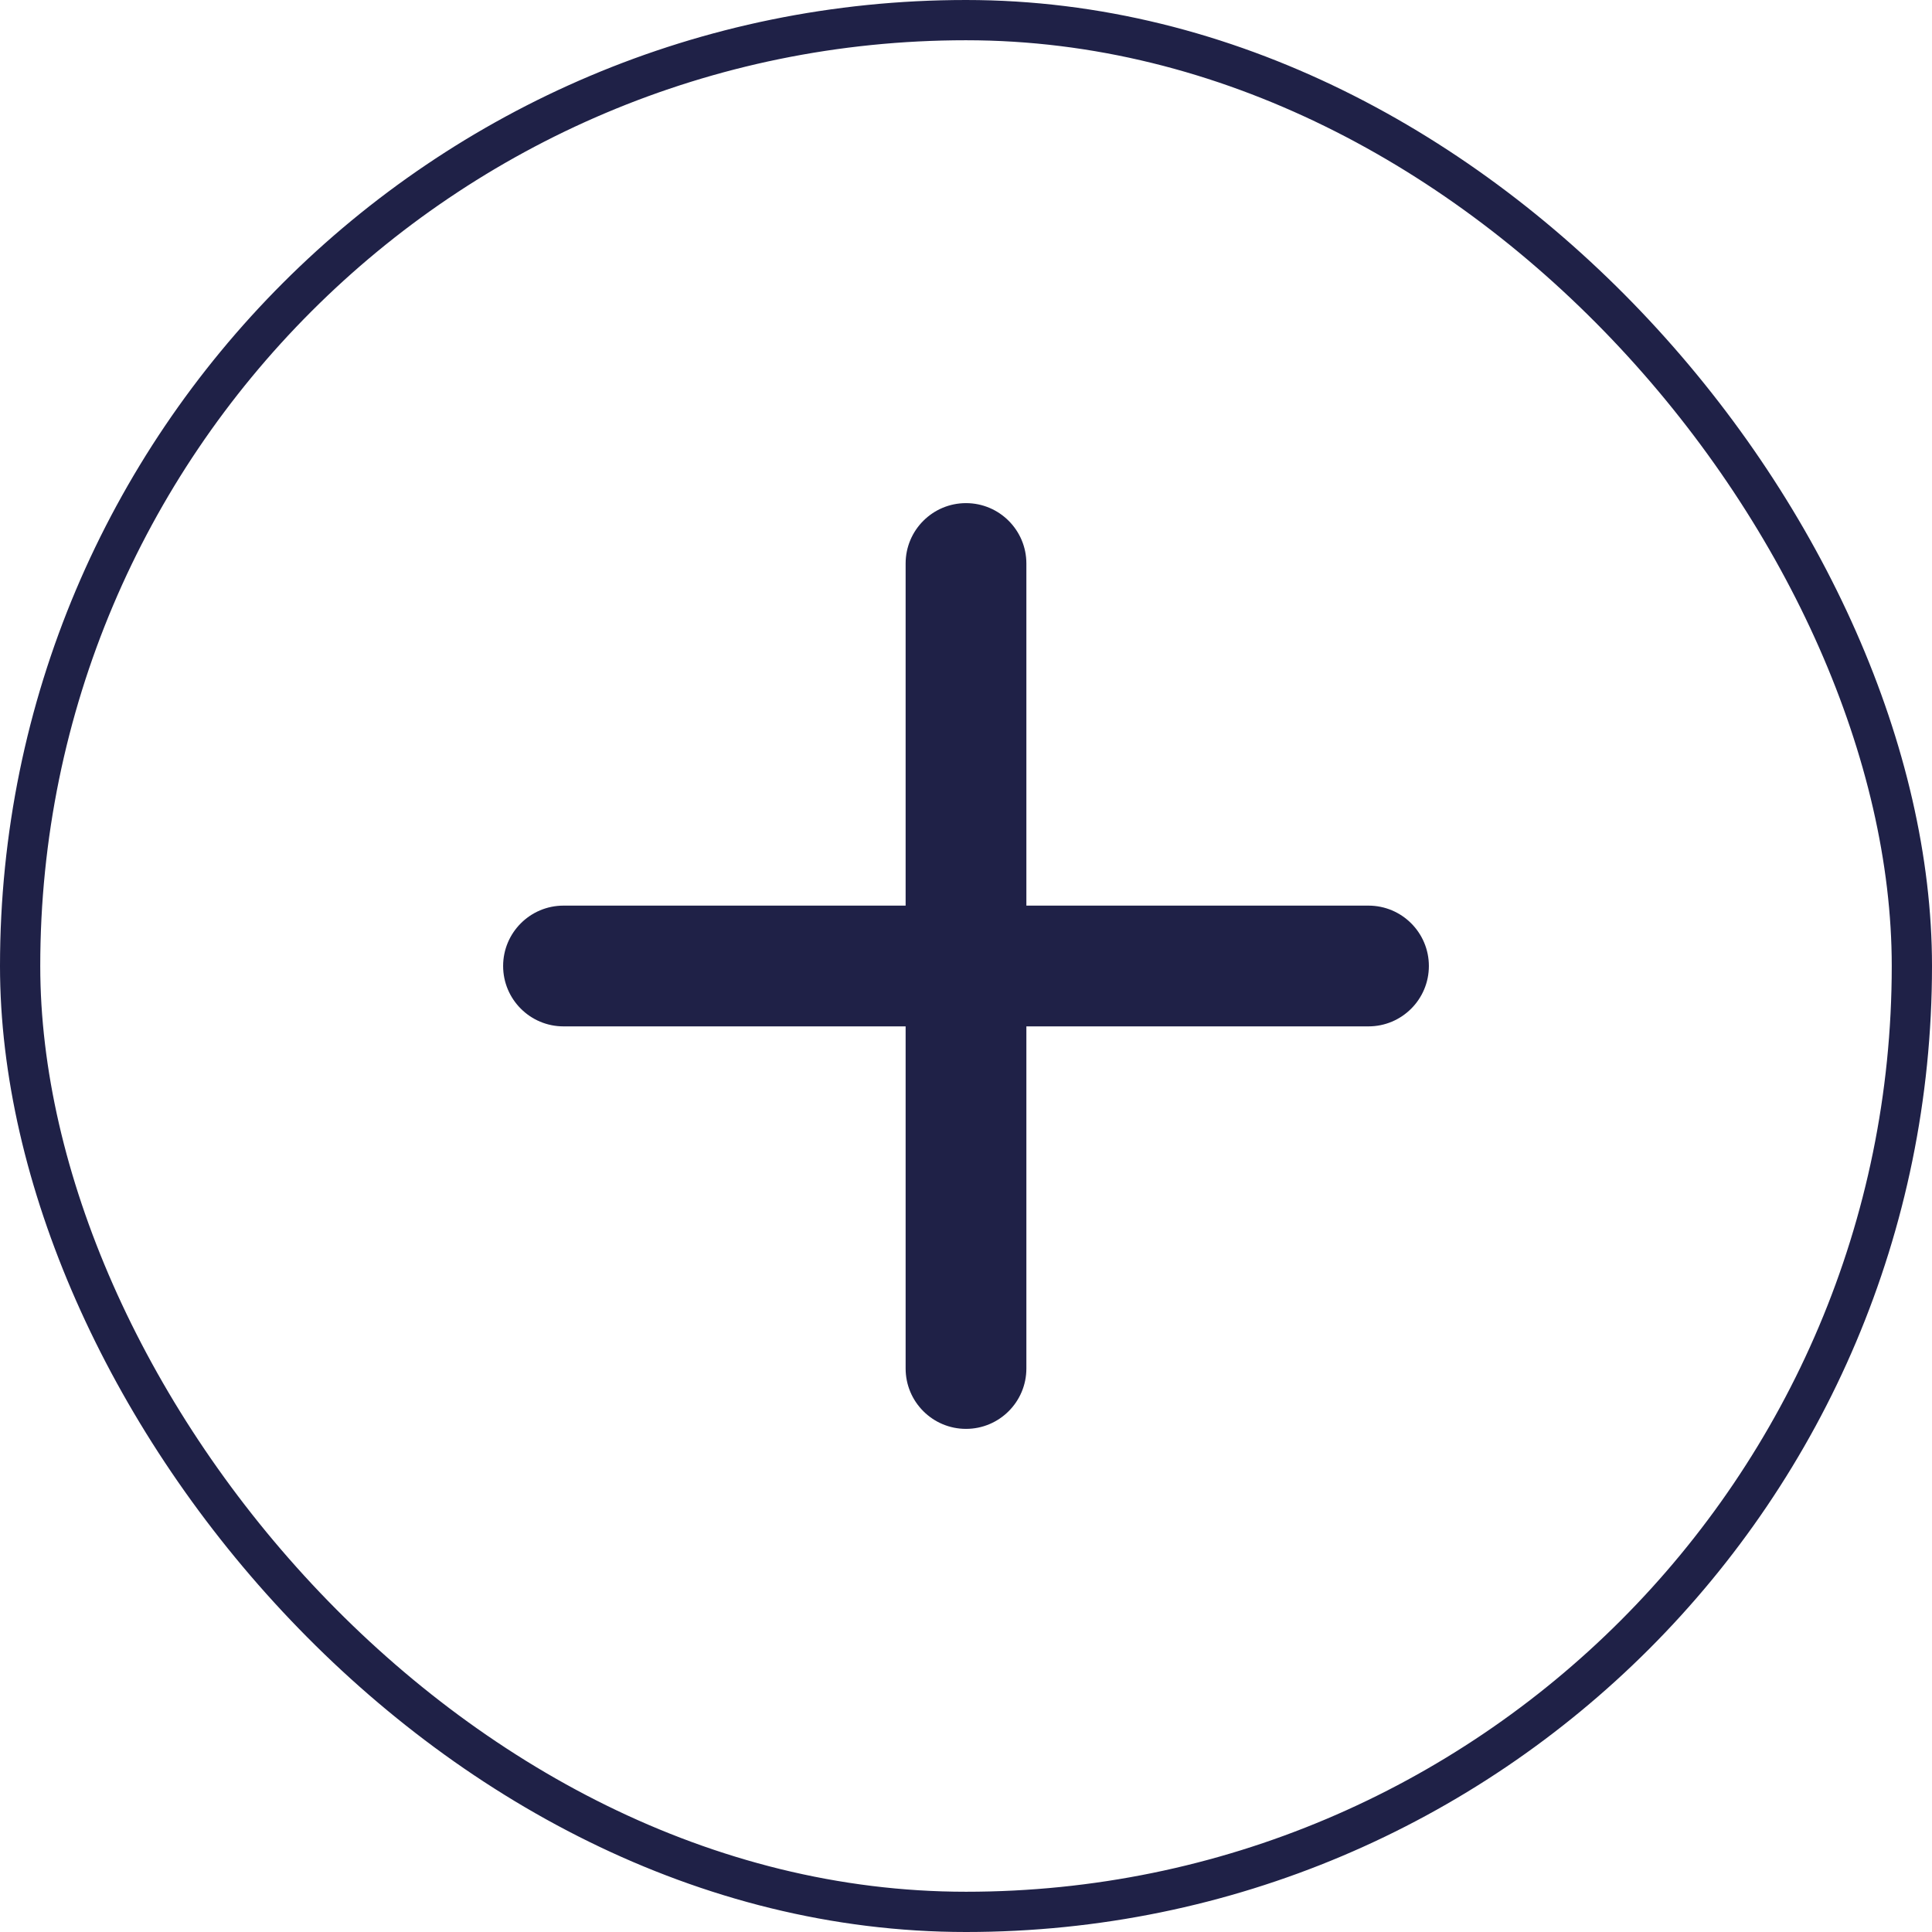
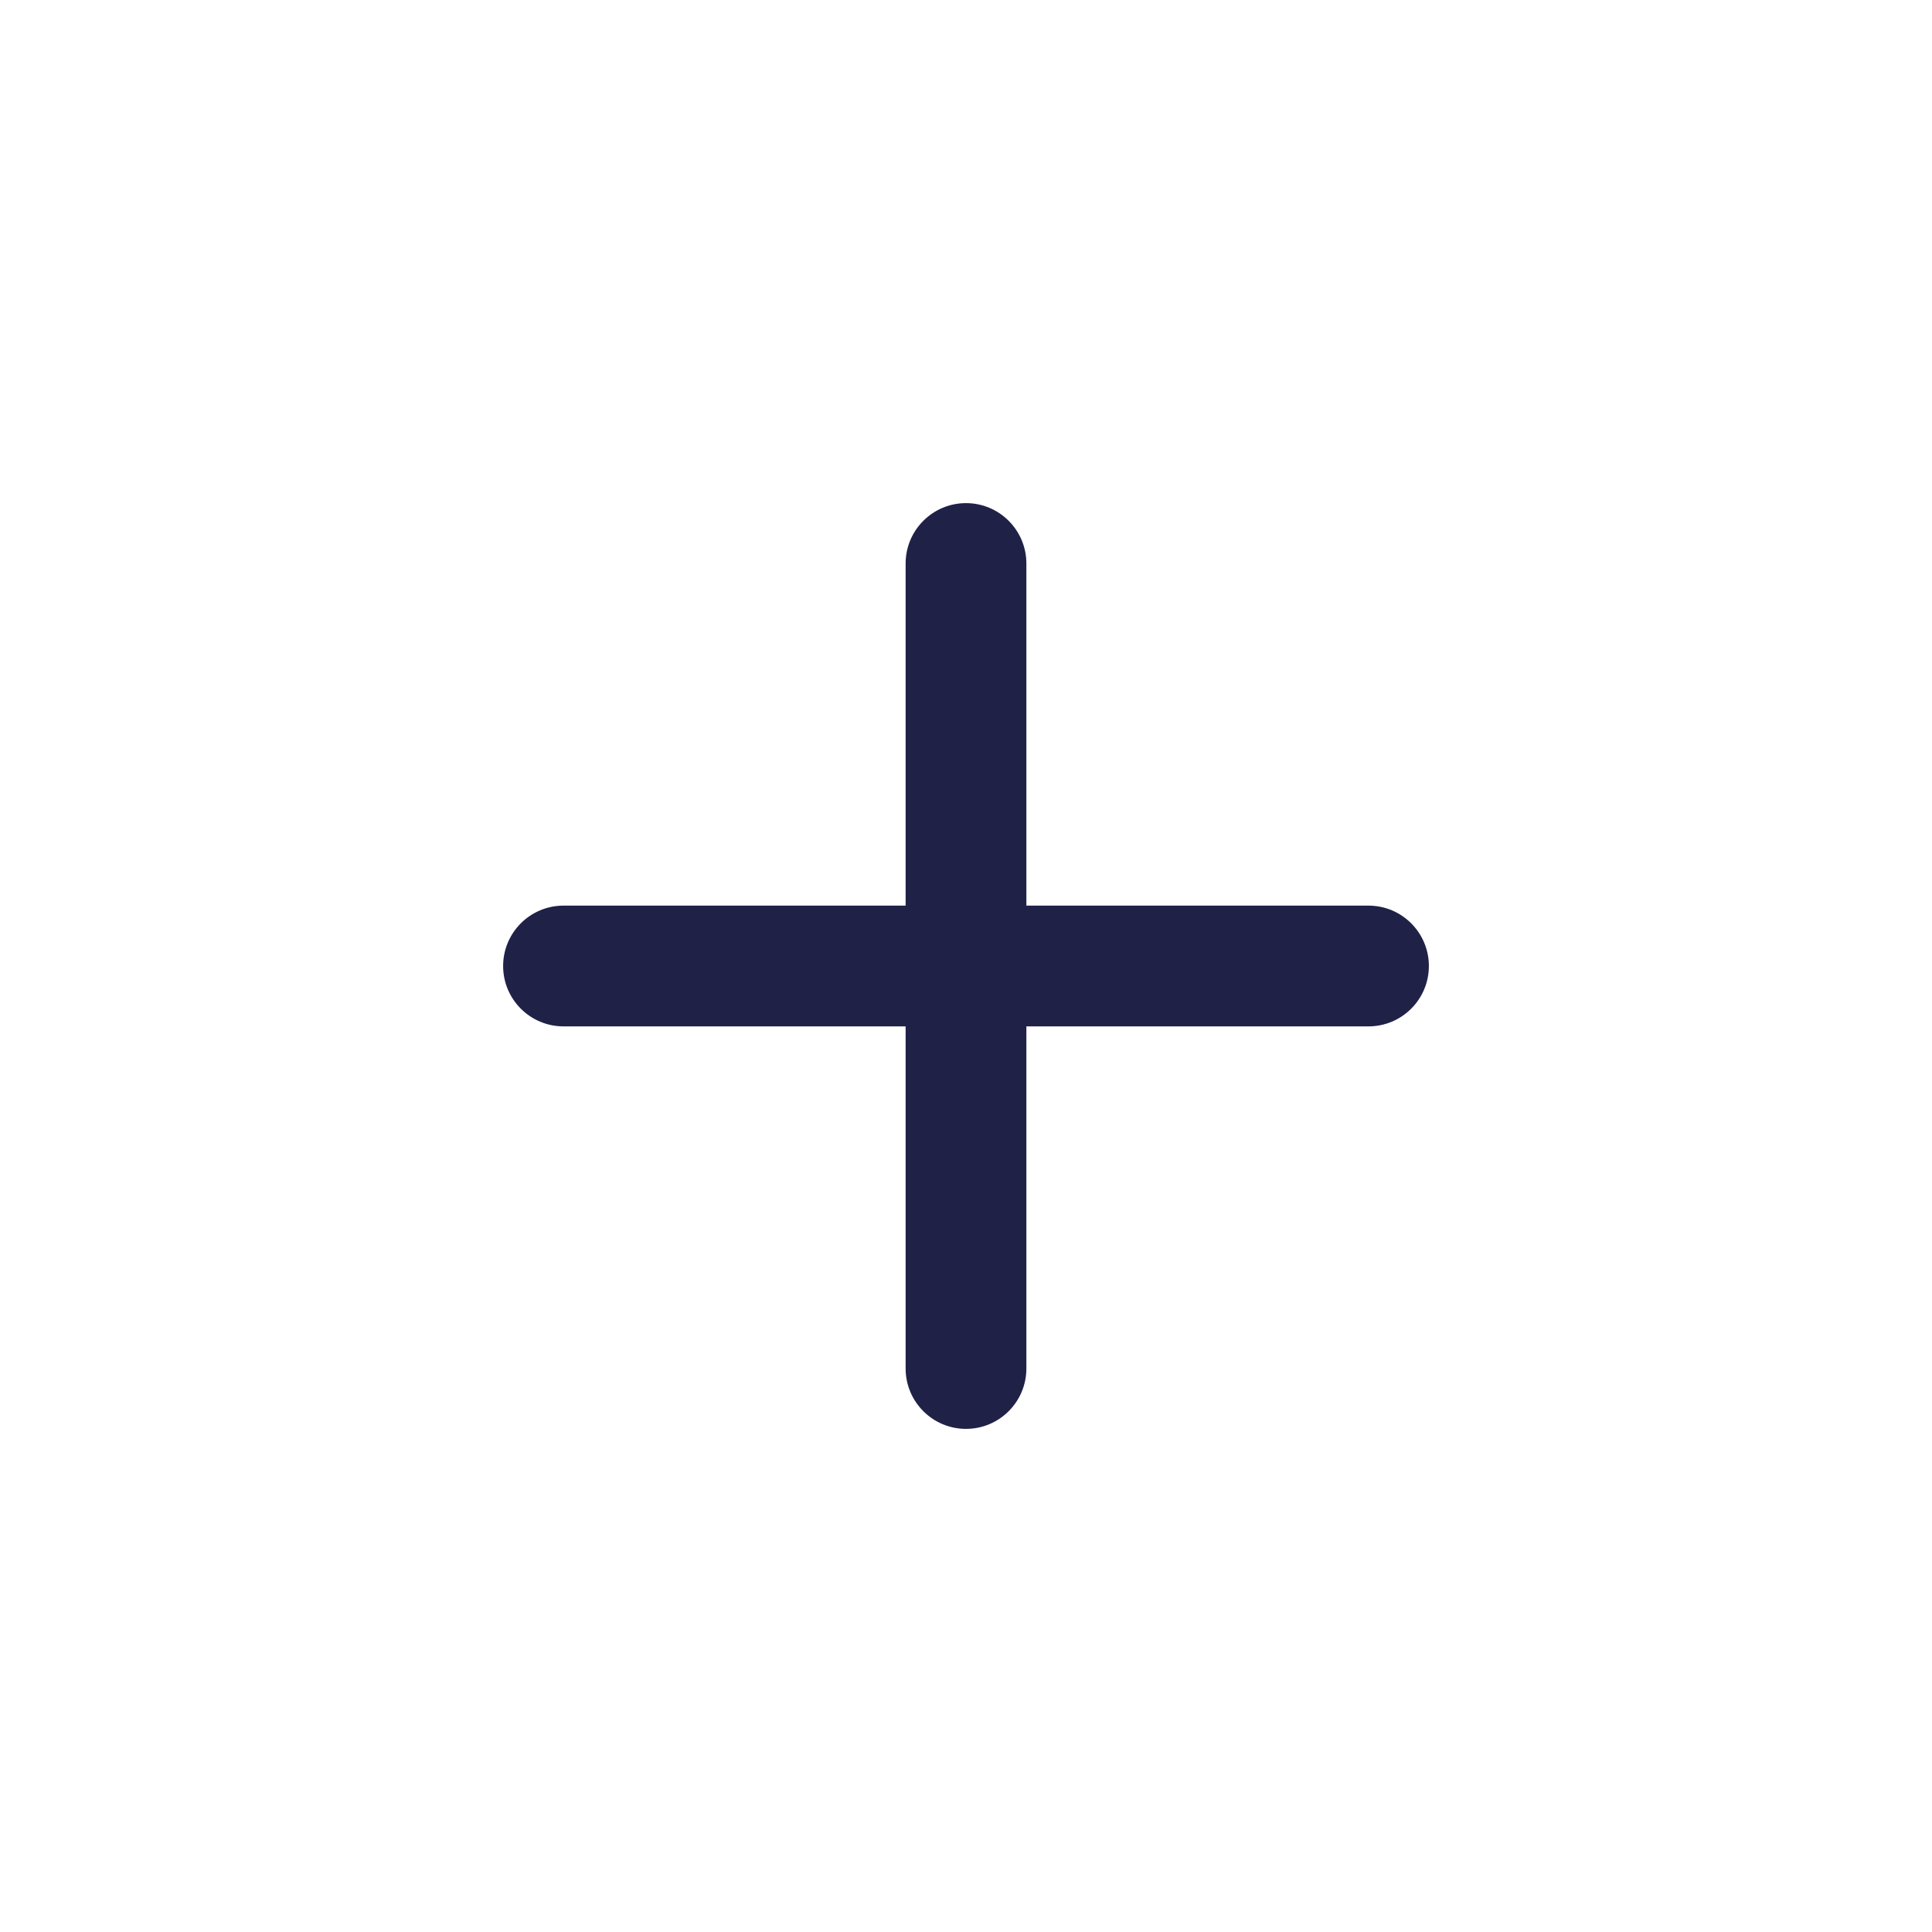
<svg xmlns="http://www.w3.org/2000/svg" width="48" height="48" viewBox="0 0 48 48" fill="none">
  <path d="M25.5 14C25.5 13.172 24.828 12.5 24 12.5C23.172 12.5 22.5 13.172 22.5 14V22.5H14C13.172 22.5 12.5 23.172 12.5 24C12.5 24.828 13.172 25.5 14 25.5H22.5V34C22.5 34.828 23.172 35.5 24 35.5C24.828 35.5 25.5 34.828 25.5 34V25.5H34C34.828 25.5 35.5 24.828 35.5 24C35.5 23.172 34.828 22.5 34 22.5H25.5V14Z" fill="#1F2147" />
-   <rect x="0.5" y="0.5" width="47" height="47" rx="23.5" stroke="#1F2147" />
</svg>